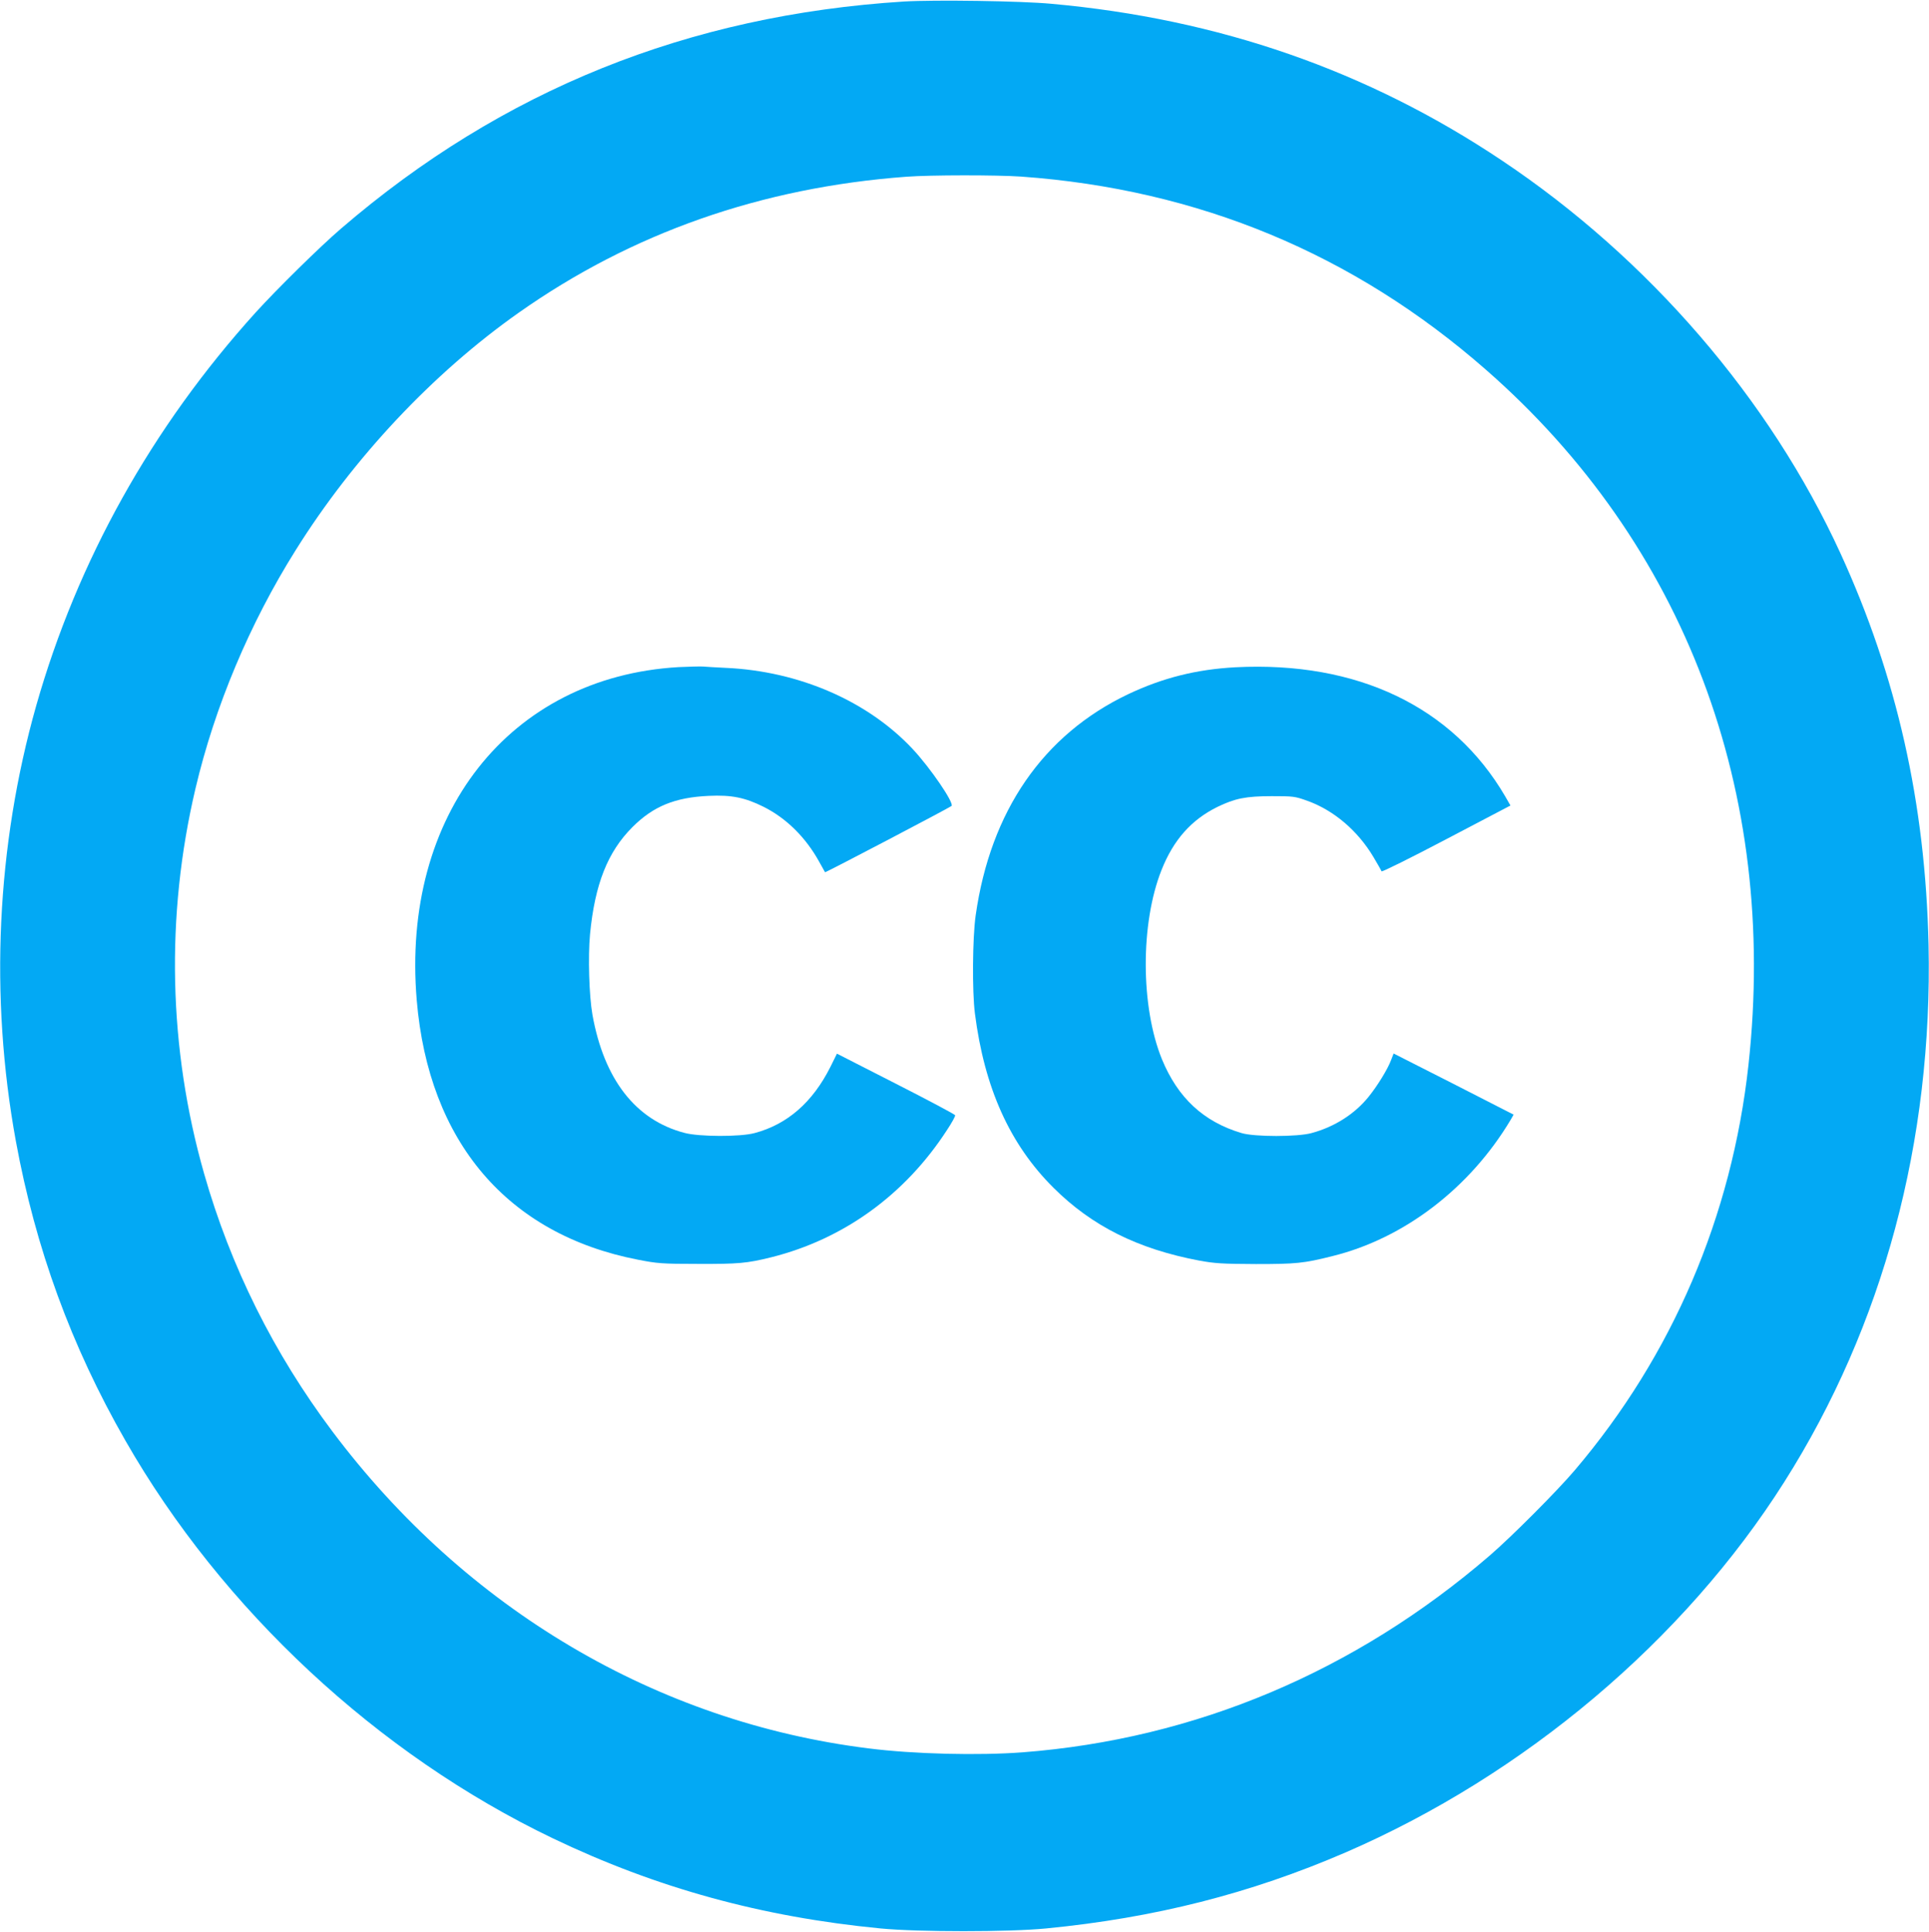
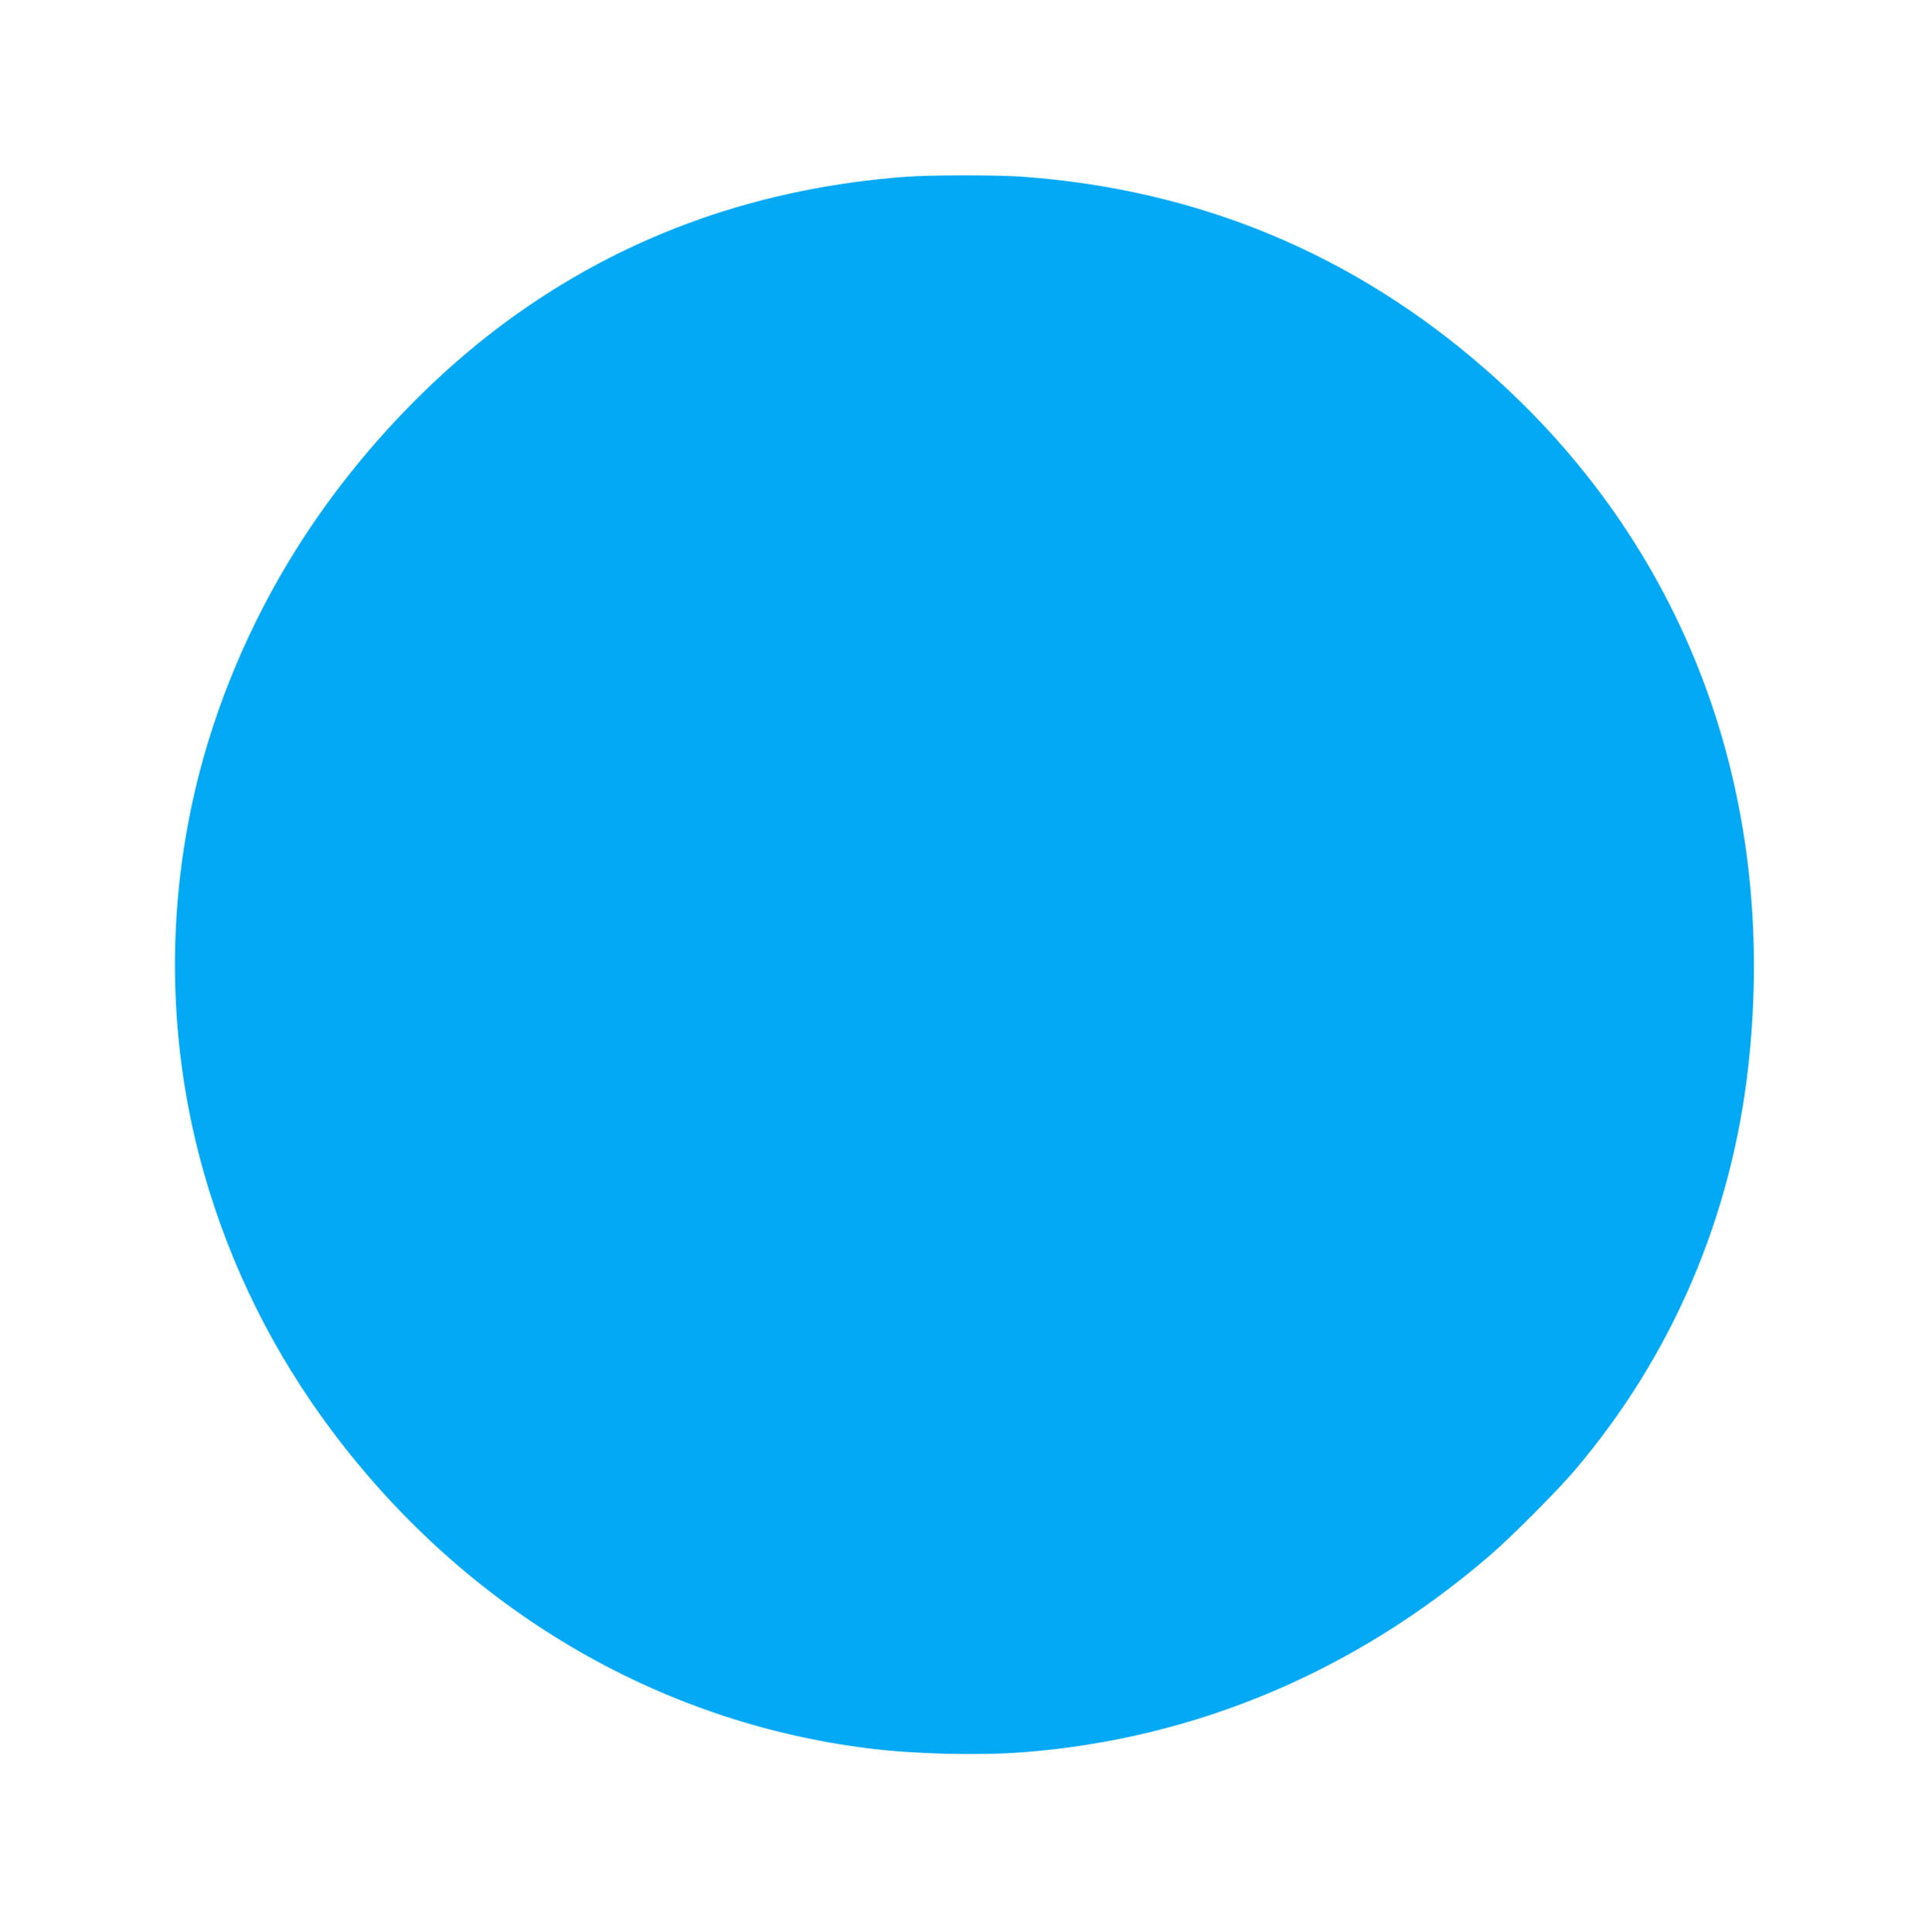
<svg xmlns="http://www.w3.org/2000/svg" version="1.0" width="1278pt" height="1280pt" viewBox="0 0 1278 1280" preserveAspectRatio="xMidYMid meet">
  <g transform="translate(0,1280) scale(0.1,-0.1)" fill="#03a9f4" stroke="none">
-     <path d="M5990 12790 c-1431 -90 -2664 -587 -3730 -1504 -140 -120 -425 -401 -566 -556 -688 -761 -1181 -1645 -1454 -2605 -263 -928 -310 -1927 -135 -2885 130 -709 367 -1359 726 -1985 641 -1120 1672 -2079 2832 -2635 687 -329 1385 -521 2172 -597 250 -24 848 -24 1095 0 719 70 1353 231 1983 503 1186 513 2245 1407 2908 2455 656 1035 984 2259 956 3559 -21 939 -210 1779 -584 2595 -468 1021 -1270 1952 -2243 2602 -889 595 -1875 938 -2985 1038 -204 19 -772 27 -975 15z m775 -1160 c1174 -84 2204 -512 3080 -1280 1317 -1153 1937 -2796 1739 -4605 -110 -1003 -504 -1925 -1150 -2685 -117 -138 -418 -440 -564 -566 -892 -769 -1951 -1216 -3095 -1304 -290 -22 -721 -12 -1020 26 -1402 174 -2669 923 -3552 2099 -389 518 -675 1092 -851 1710 -236 828 -256 1706 -57 2550 128 544 359 1094 664 1580 382 611 909 1172 1476 1572 749 529 1609 831 2570 902 161 12 599 12 760 1z" />
-     <path d="M4495 8380 c-1120 -65 -1838 -978 -1734 -2207 79 -938 601 -1551 1465 -1719 128 -25 159 -28 399 -28 266 -1 324 4 485 44 479 120 886 414 1164 843 32 48 56 92 54 98 -2 6 -179 100 -393 209 l-390 199 -43 -87 c-118 -235 -285 -381 -502 -439 -95 -26 -368 -25 -465 1 -324 85 -533 354 -610 783 -22 126 -30 383 -16 533 32 332 117 546 281 710 139 139 283 197 506 207 151 7 239 -11 362 -72 152 -76 280 -203 369 -364 20 -36 38 -68 39 -70 3 -4 824 427 838 439 19 19 -140 252 -258 378 -297 317 -752 515 -1236 537 -63 3 -133 7 -155 9 -22 1 -94 -1 -160 -4z" />
-     <path d="M8185 8379 c-259 -14 -482 -70 -712 -179 -562 -268 -911 -774 -1009 -1465 -21 -147 -24 -503 -5 -650 63 -493 231 -867 521 -1155 254 -253 558 -405 965 -482 104 -19 153 -22 375 -23 267 0 317 5 505 52 477 117 913 451 1183 903 l20 35 -397 203 -398 202 -17 -44 c-23 -61 -90 -170 -149 -243 -91 -113 -225 -199 -377 -240 -93 -26 -379 -26 -465 0 -252 75 -422 234 -527 489 -142 349 -143 900 -3 1253 79 200 198 334 371 419 115 56 189 71 359 71 143 0 154 -1 237 -31 175 -63 332 -197 436 -370 28 -47 53 -91 55 -97 2 -6 195 90 429 213 l425 223 -35 61 c-347 594 -980 896 -1787 855z" />
+     <path d="M5990 12790 z m775 -1160 c1174 -84 2204 -512 3080 -1280 1317 -1153 1937 -2796 1739 -4605 -110 -1003 -504 -1925 -1150 -2685 -117 -138 -418 -440 -564 -566 -892 -769 -1951 -1216 -3095 -1304 -290 -22 -721 -12 -1020 26 -1402 174 -2669 923 -3552 2099 -389 518 -675 1092 -851 1710 -236 828 -256 1706 -57 2550 128 544 359 1094 664 1580 382 611 909 1172 1476 1572 749 529 1609 831 2570 902 161 12 599 12 760 1z" />
  </g>
</svg>